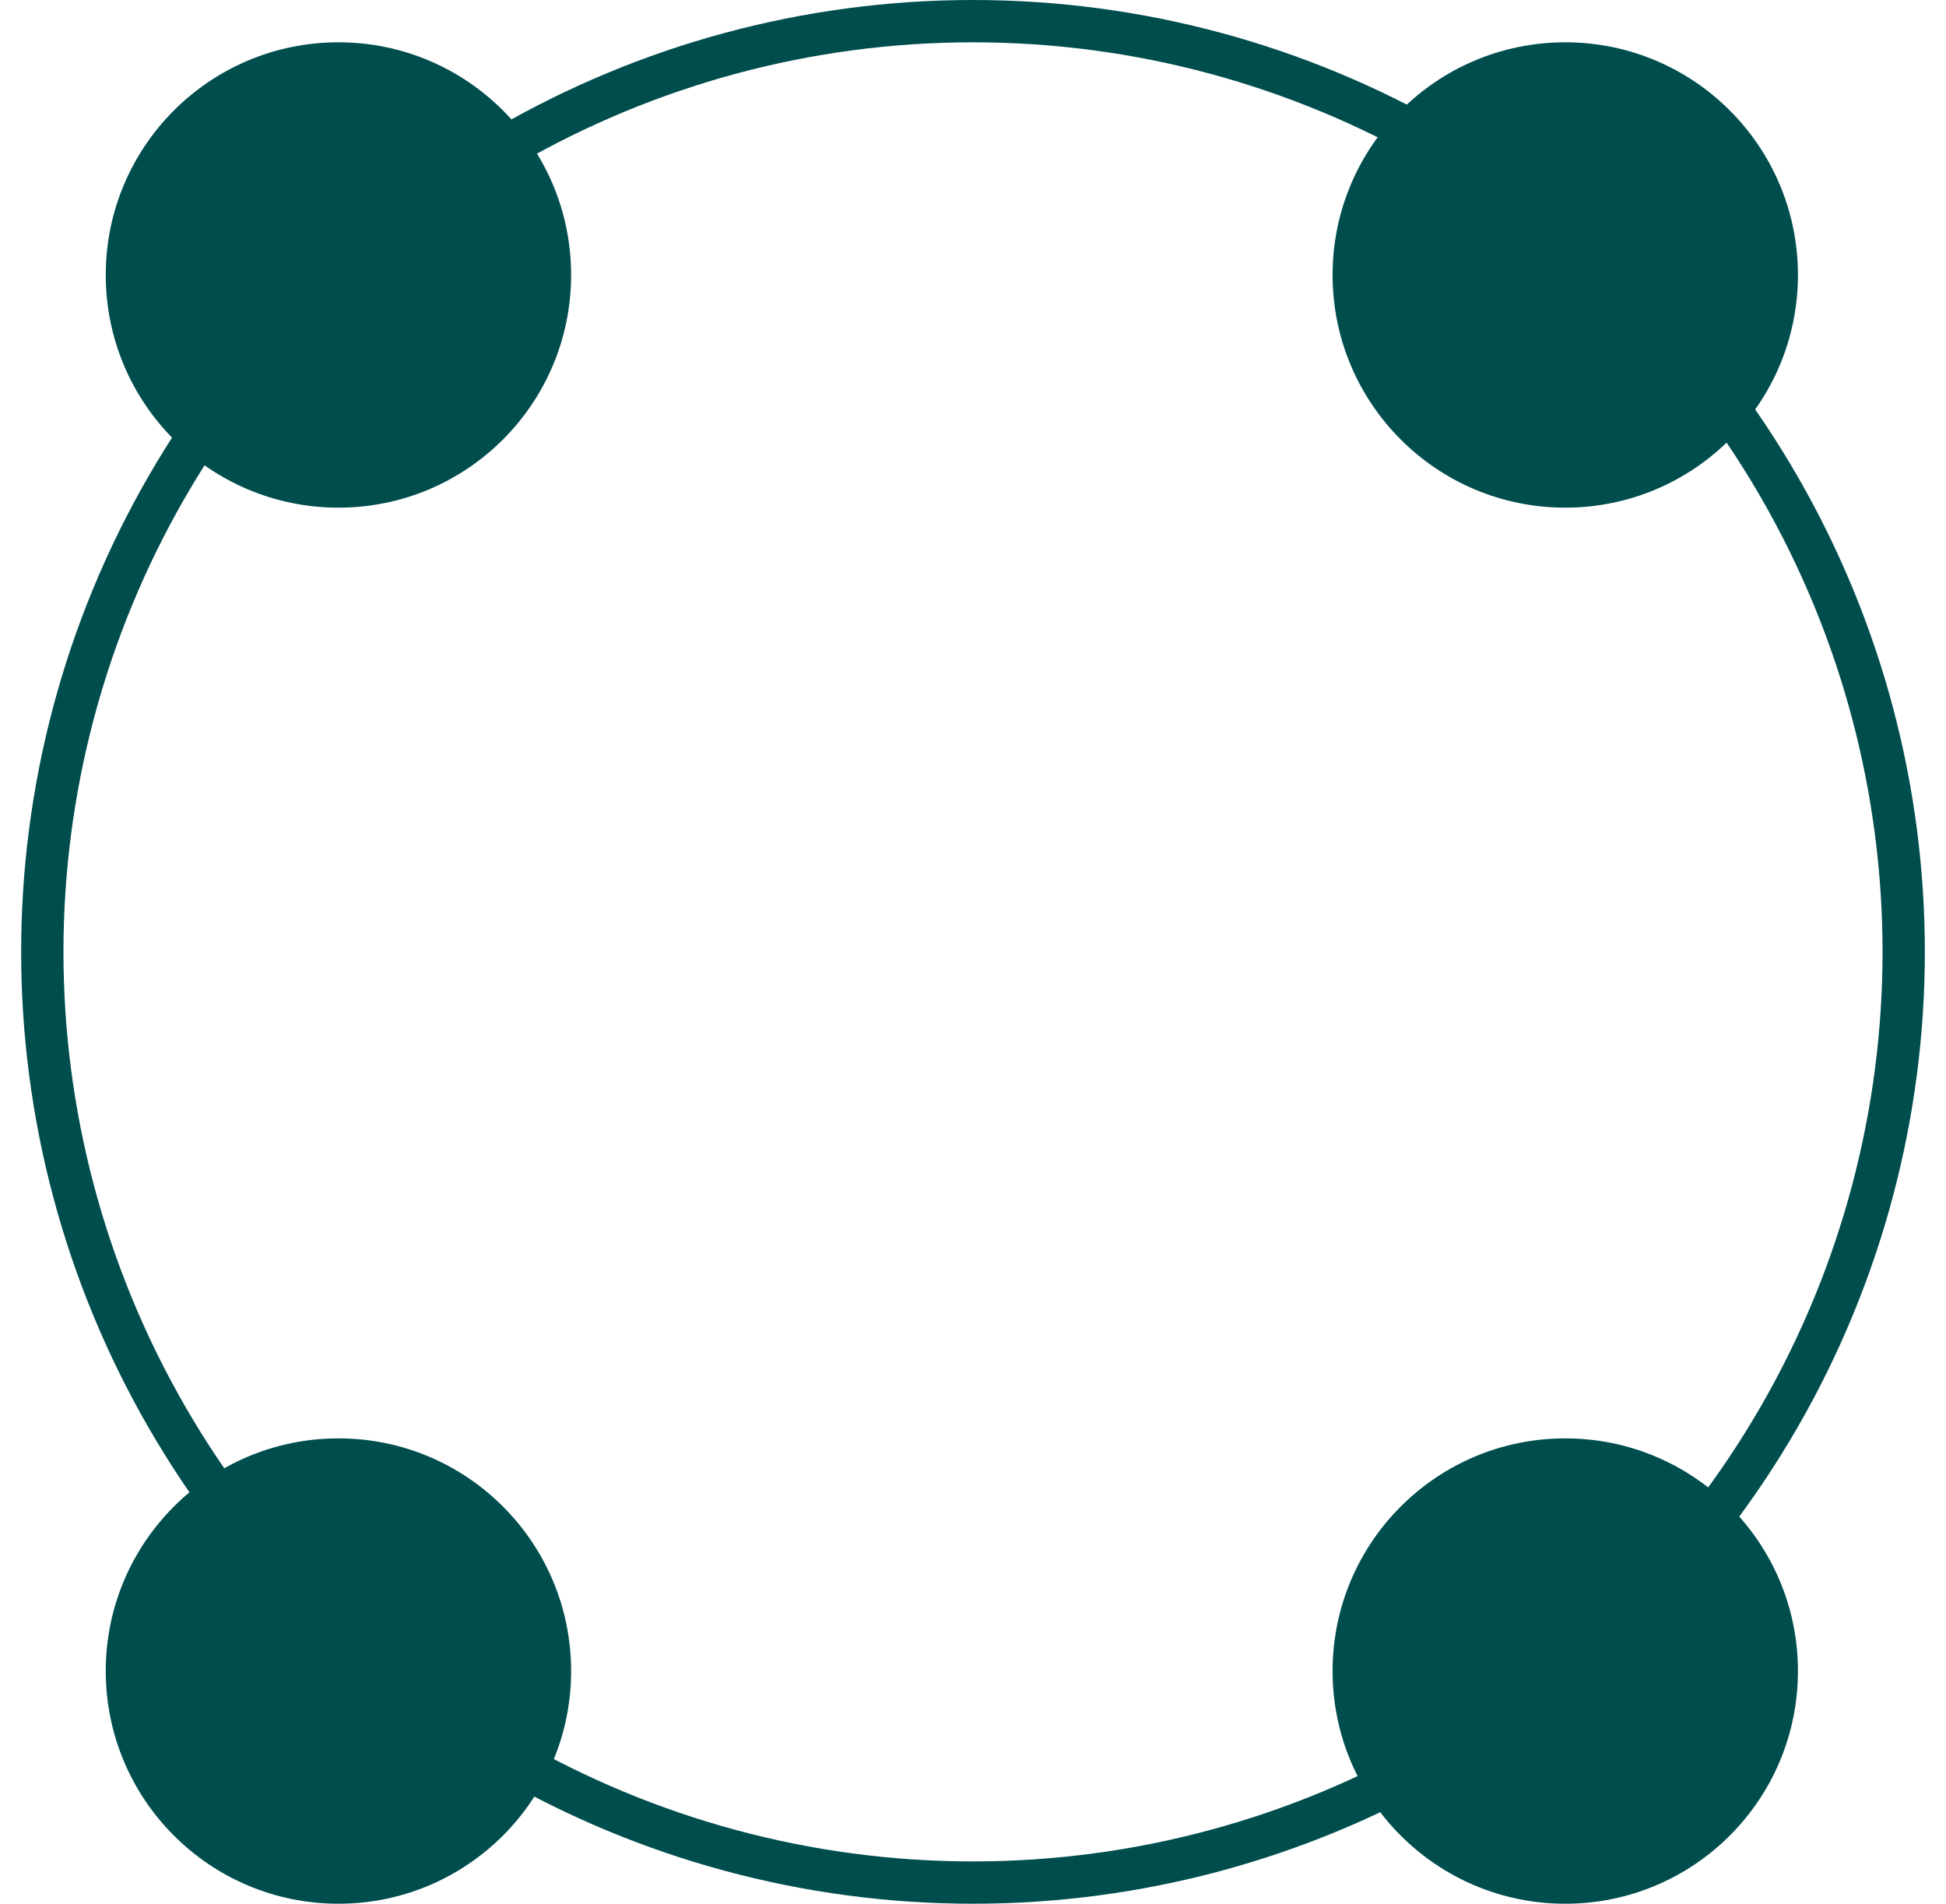
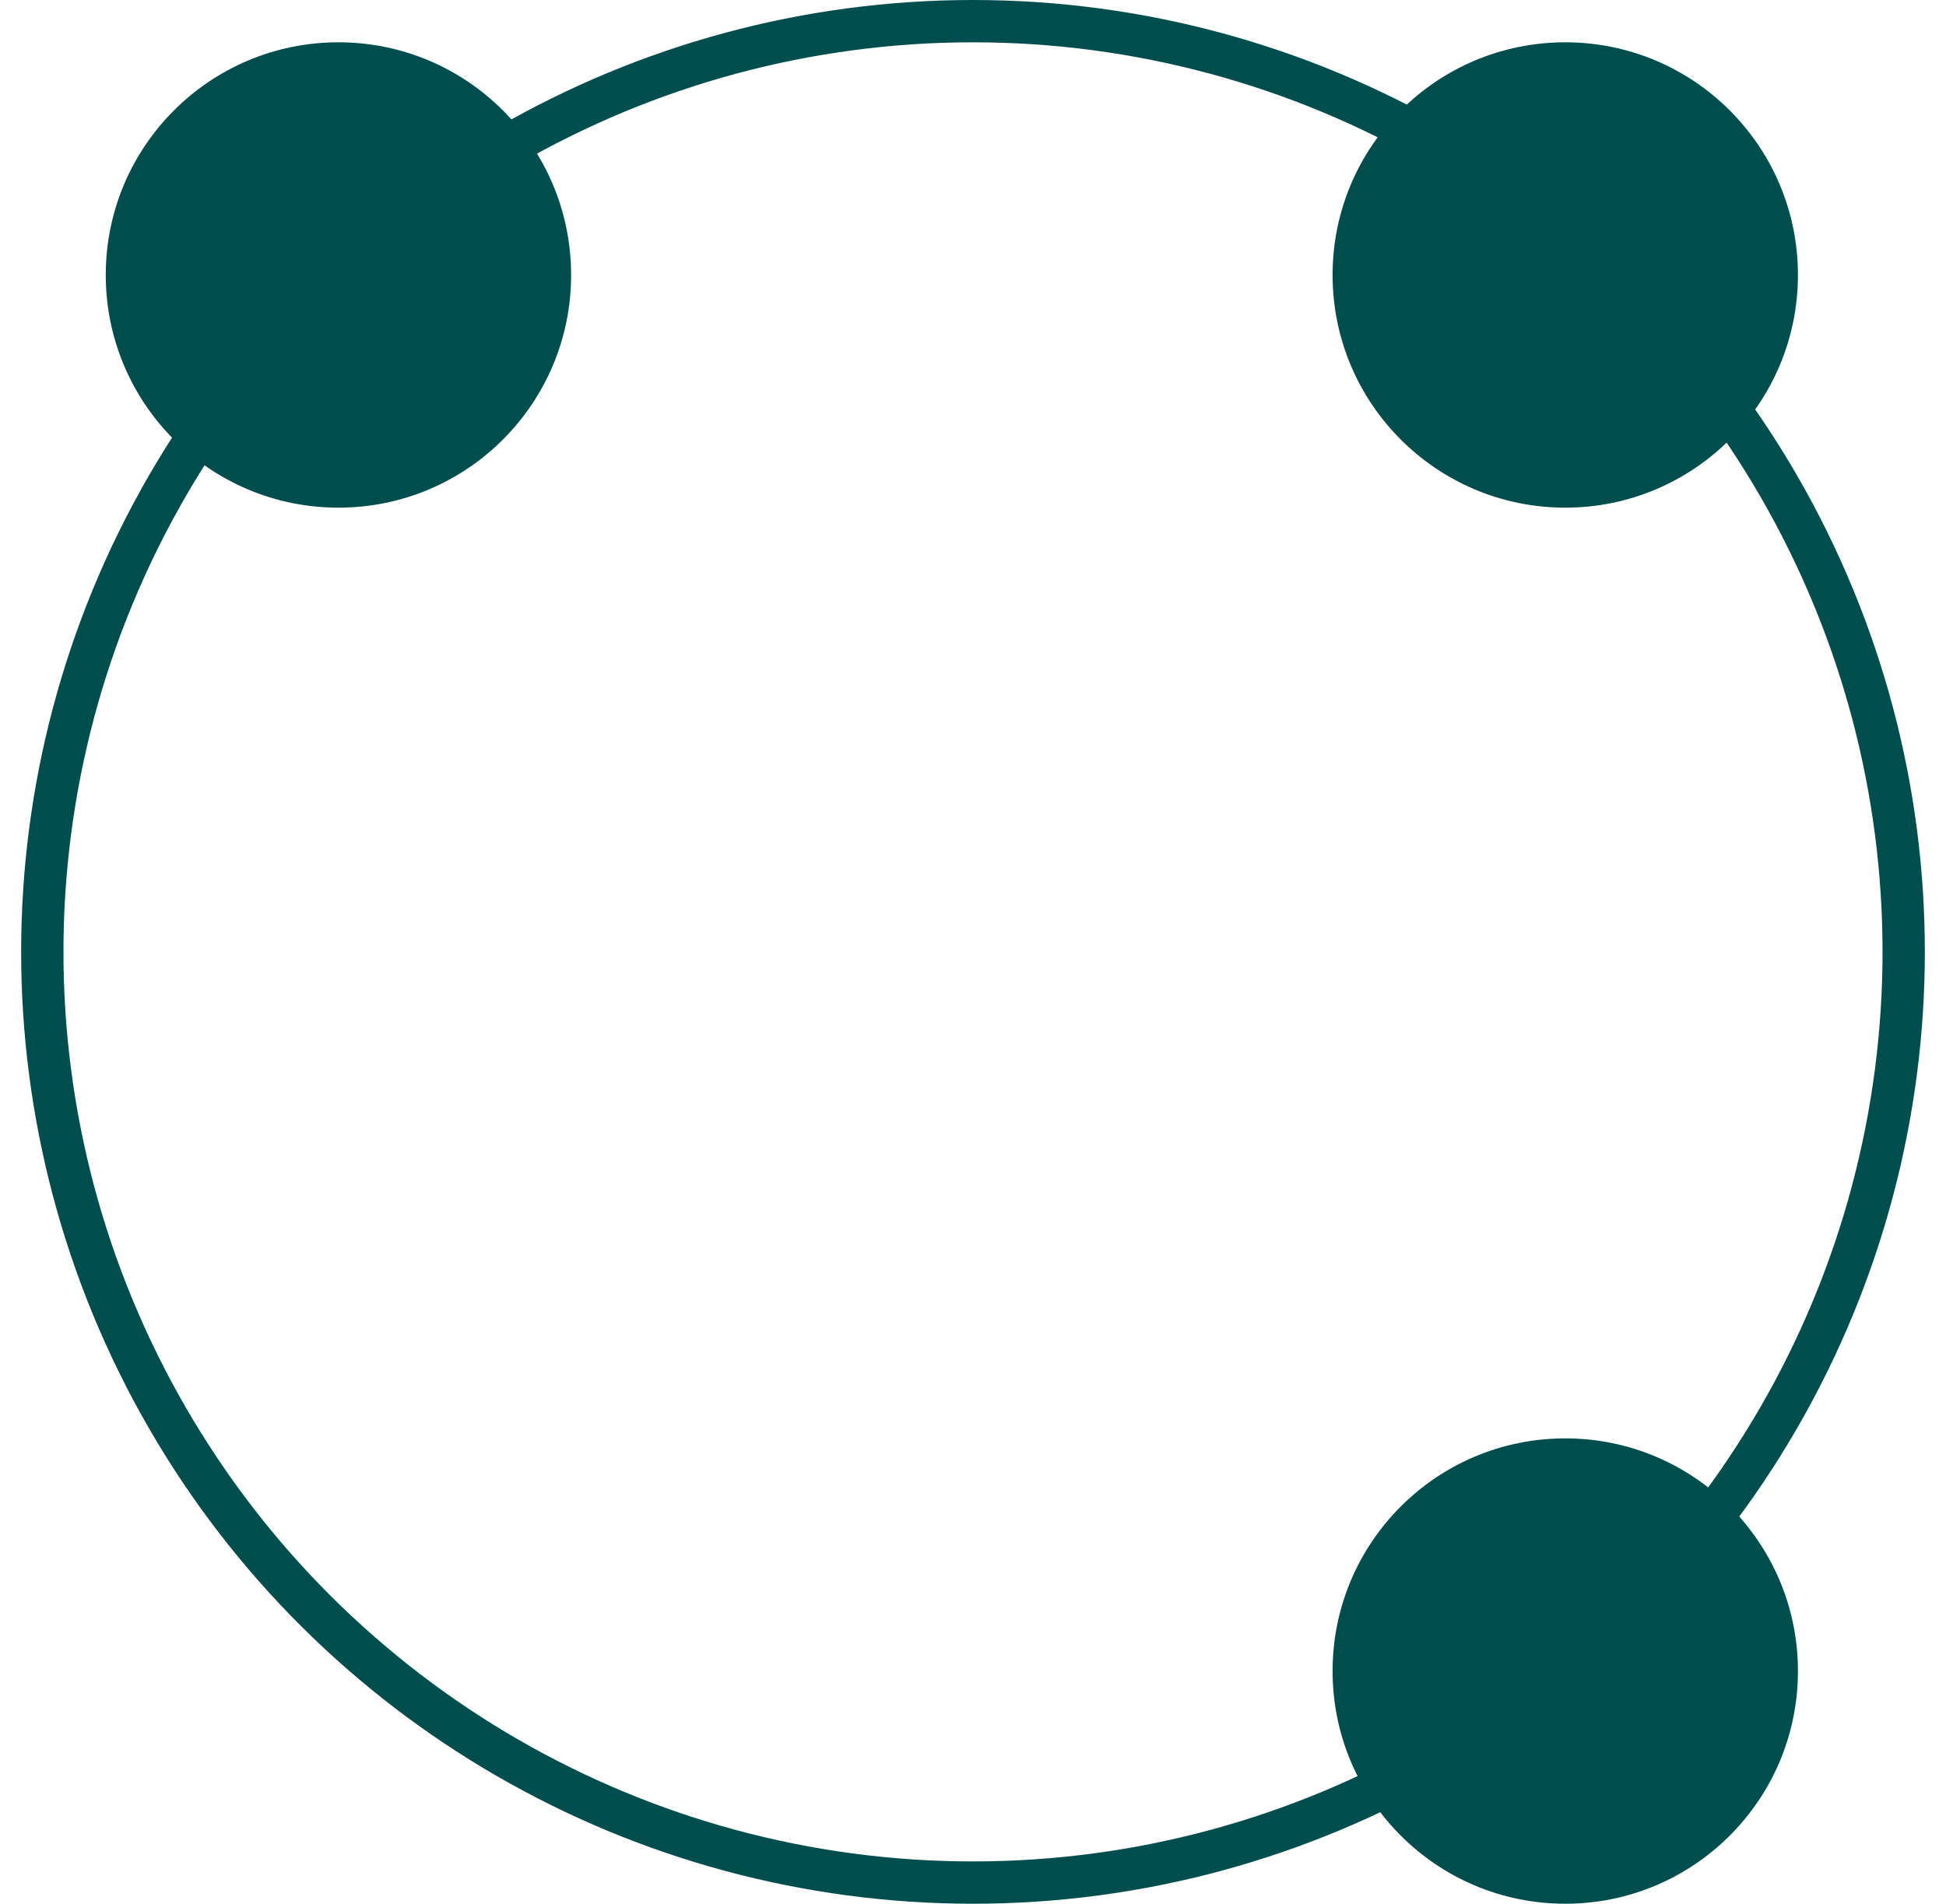
<svg xmlns="http://www.w3.org/2000/svg" width="46" height="45" viewBox="0 0 46 45" fill="none">
  <circle cx="23" cy="22.5" r="22" transform="rotate(-90 23 22.5)" stroke="#004D4E" />
  <path d="M8 1C11.038 1 13.5 3.463 13.5 6.5C13.5 9.538 11.038 12 8 12C4.962 12 2.5 9.538 2.5 6.5C2.5 3.463 4.962 1 8 1Z" fill="#004D4E" />
  <path d="M37 1C40.038 1 42.5 3.463 42.5 6.5C42.5 9.538 40.038 12 37 12C33.962 12 31.5 9.538 31.5 6.5C31.5 3.463 33.962 1 37 1Z" fill="#004D4E" />
  <path d="M37 34C40.038 34 42.5 36.463 42.5 39.5C42.5 42.538 40.038 45 37 45C33.962 45 31.5 42.538 31.5 39.5C31.5 36.463 33.962 34 37 34Z" fill="#004D4E" />
-   <path d="M8 34C11.038 34 13.5 36.463 13.5 39.5C13.5 42.538 11.038 45 8 45C4.962 45 2.5 42.538 2.5 39.5C2.5 36.463 4.962 34 8 34Z" fill="#004D4E" />
</svg>